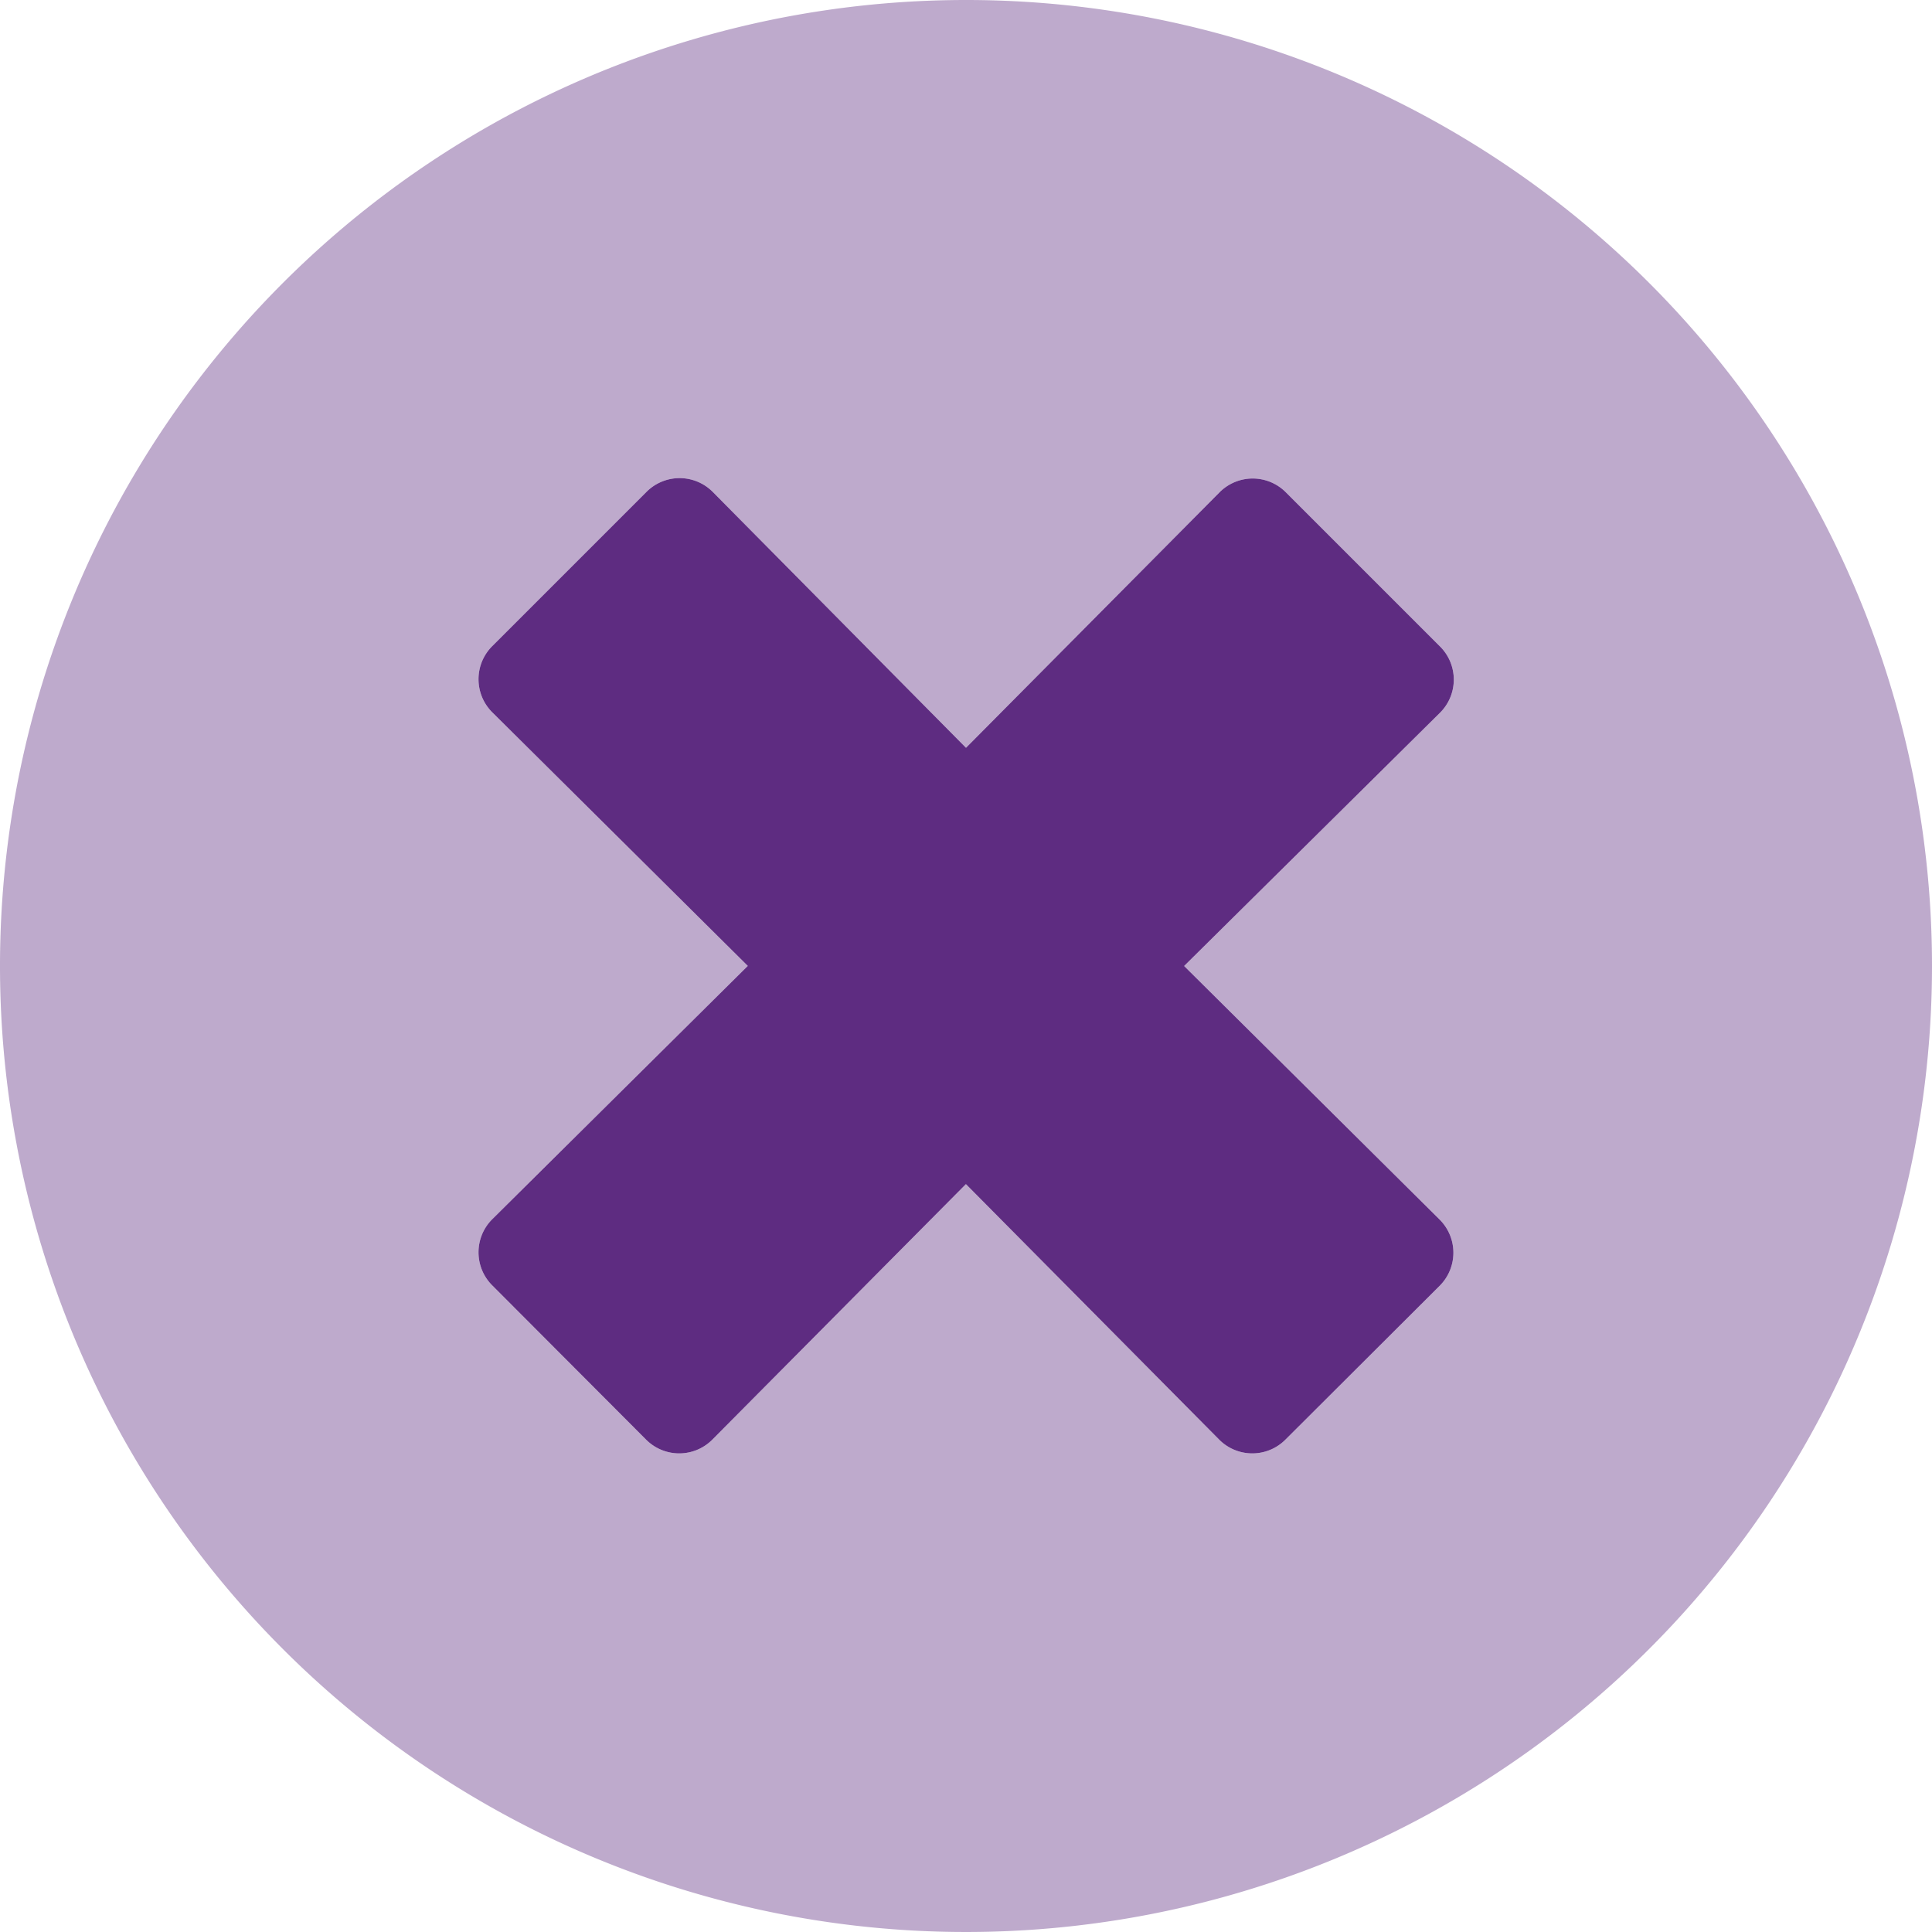
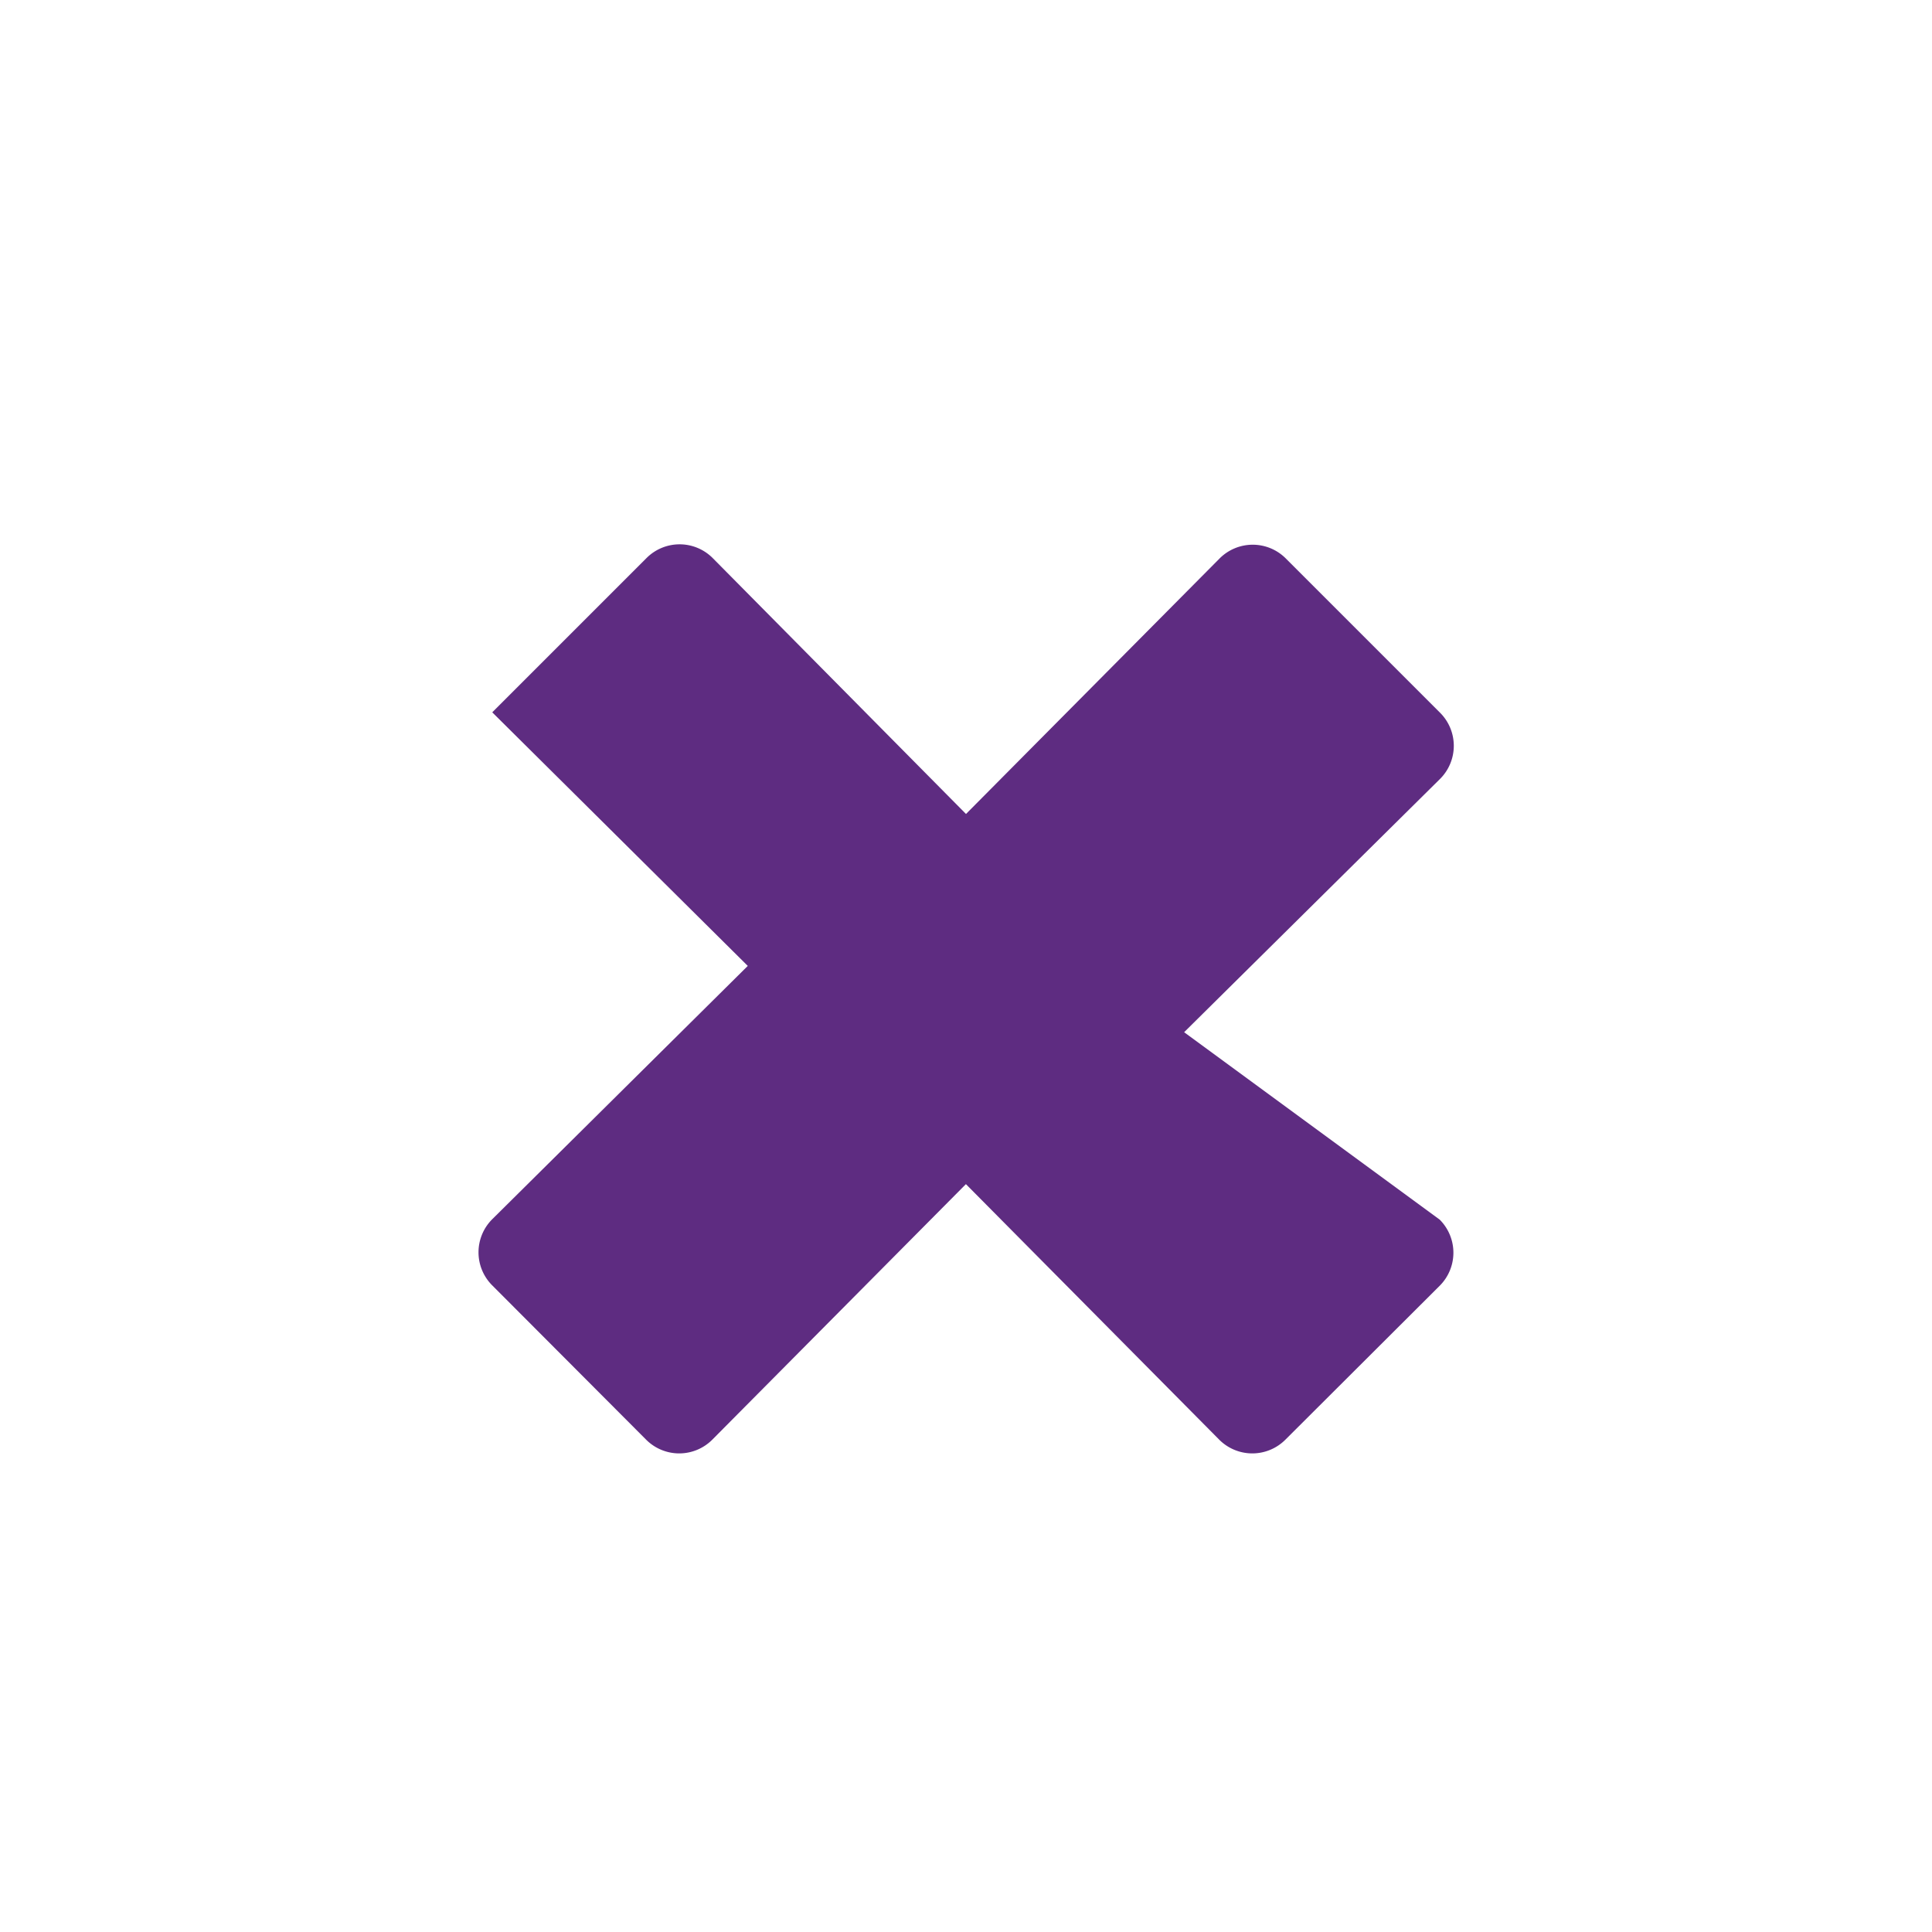
<svg xmlns="http://www.w3.org/2000/svg" width="44.24" height="44.24" viewBox="0 0 44.24 44.24">
  <defs>
    <style>.a,.b{fill:#5e2c81;}.a{opacity:0.4;}</style>
  </defs>
  <g transform="translate(-8 -8)">
-     <path class="a" d="M30.12,8A22.12,22.12,0,1,0,52.24,30.12,22.116,22.116,0,0,0,30.12,8ZM40.966,35.927a1.07,1.07,0,0,1,0,1.516l-3.532,3.523a1.07,1.07,0,0,1-1.516,0l-5.8-5.851-5.807,5.851a1.07,1.07,0,0,1-1.516,0l-3.523-3.532a1.07,1.07,0,0,1,0-1.516l5.851-5.8-5.851-5.807a1.07,1.07,0,0,1,0-1.516l3.532-3.532a1.07,1.07,0,0,1,1.516,0l5.8,5.86,5.807-5.851a1.07,1.07,0,0,1,1.516,0l3.532,3.532a1.07,1.07,0,0,1,0,1.516l-5.86,5.8Z" />
-     <path class="b" d="M152.877,147.747a1.07,1.07,0,0,1,0,1.516l-3.532,3.523a1.07,1.07,0,0,1-1.516,0l-5.8-5.851-5.807,5.851a1.07,1.07,0,0,1-1.516,0l-3.523-3.532a1.07,1.07,0,0,1,0-1.516l5.851-5.8-5.851-5.807a1.07,1.07,0,0,1,0-1.516l3.532-3.532a1.07,1.07,0,0,1,1.516,0l5.8,5.86,5.807-5.851a1.07,1.07,0,0,1,1.516,0l3.532,3.532a1.07,1.07,0,0,1,0,1.516l-5.86,5.8Z" transform="translate(-111.911 -111.82)" />
+     <path class="b" d="M152.877,147.747a1.07,1.07,0,0,1,0,1.516l-3.532,3.523a1.07,1.07,0,0,1-1.516,0l-5.8-5.851-5.807,5.851a1.07,1.07,0,0,1-1.516,0l-3.523-3.532a1.07,1.07,0,0,1,0-1.516l5.851-5.8-5.851-5.807l3.532-3.532a1.07,1.07,0,0,1,1.516,0l5.8,5.86,5.807-5.851a1.07,1.07,0,0,1,1.516,0l3.532,3.532a1.07,1.07,0,0,1,0,1.516l-5.86,5.8Z" transform="translate(-111.911 -111.82)" />
  </g>
</svg>